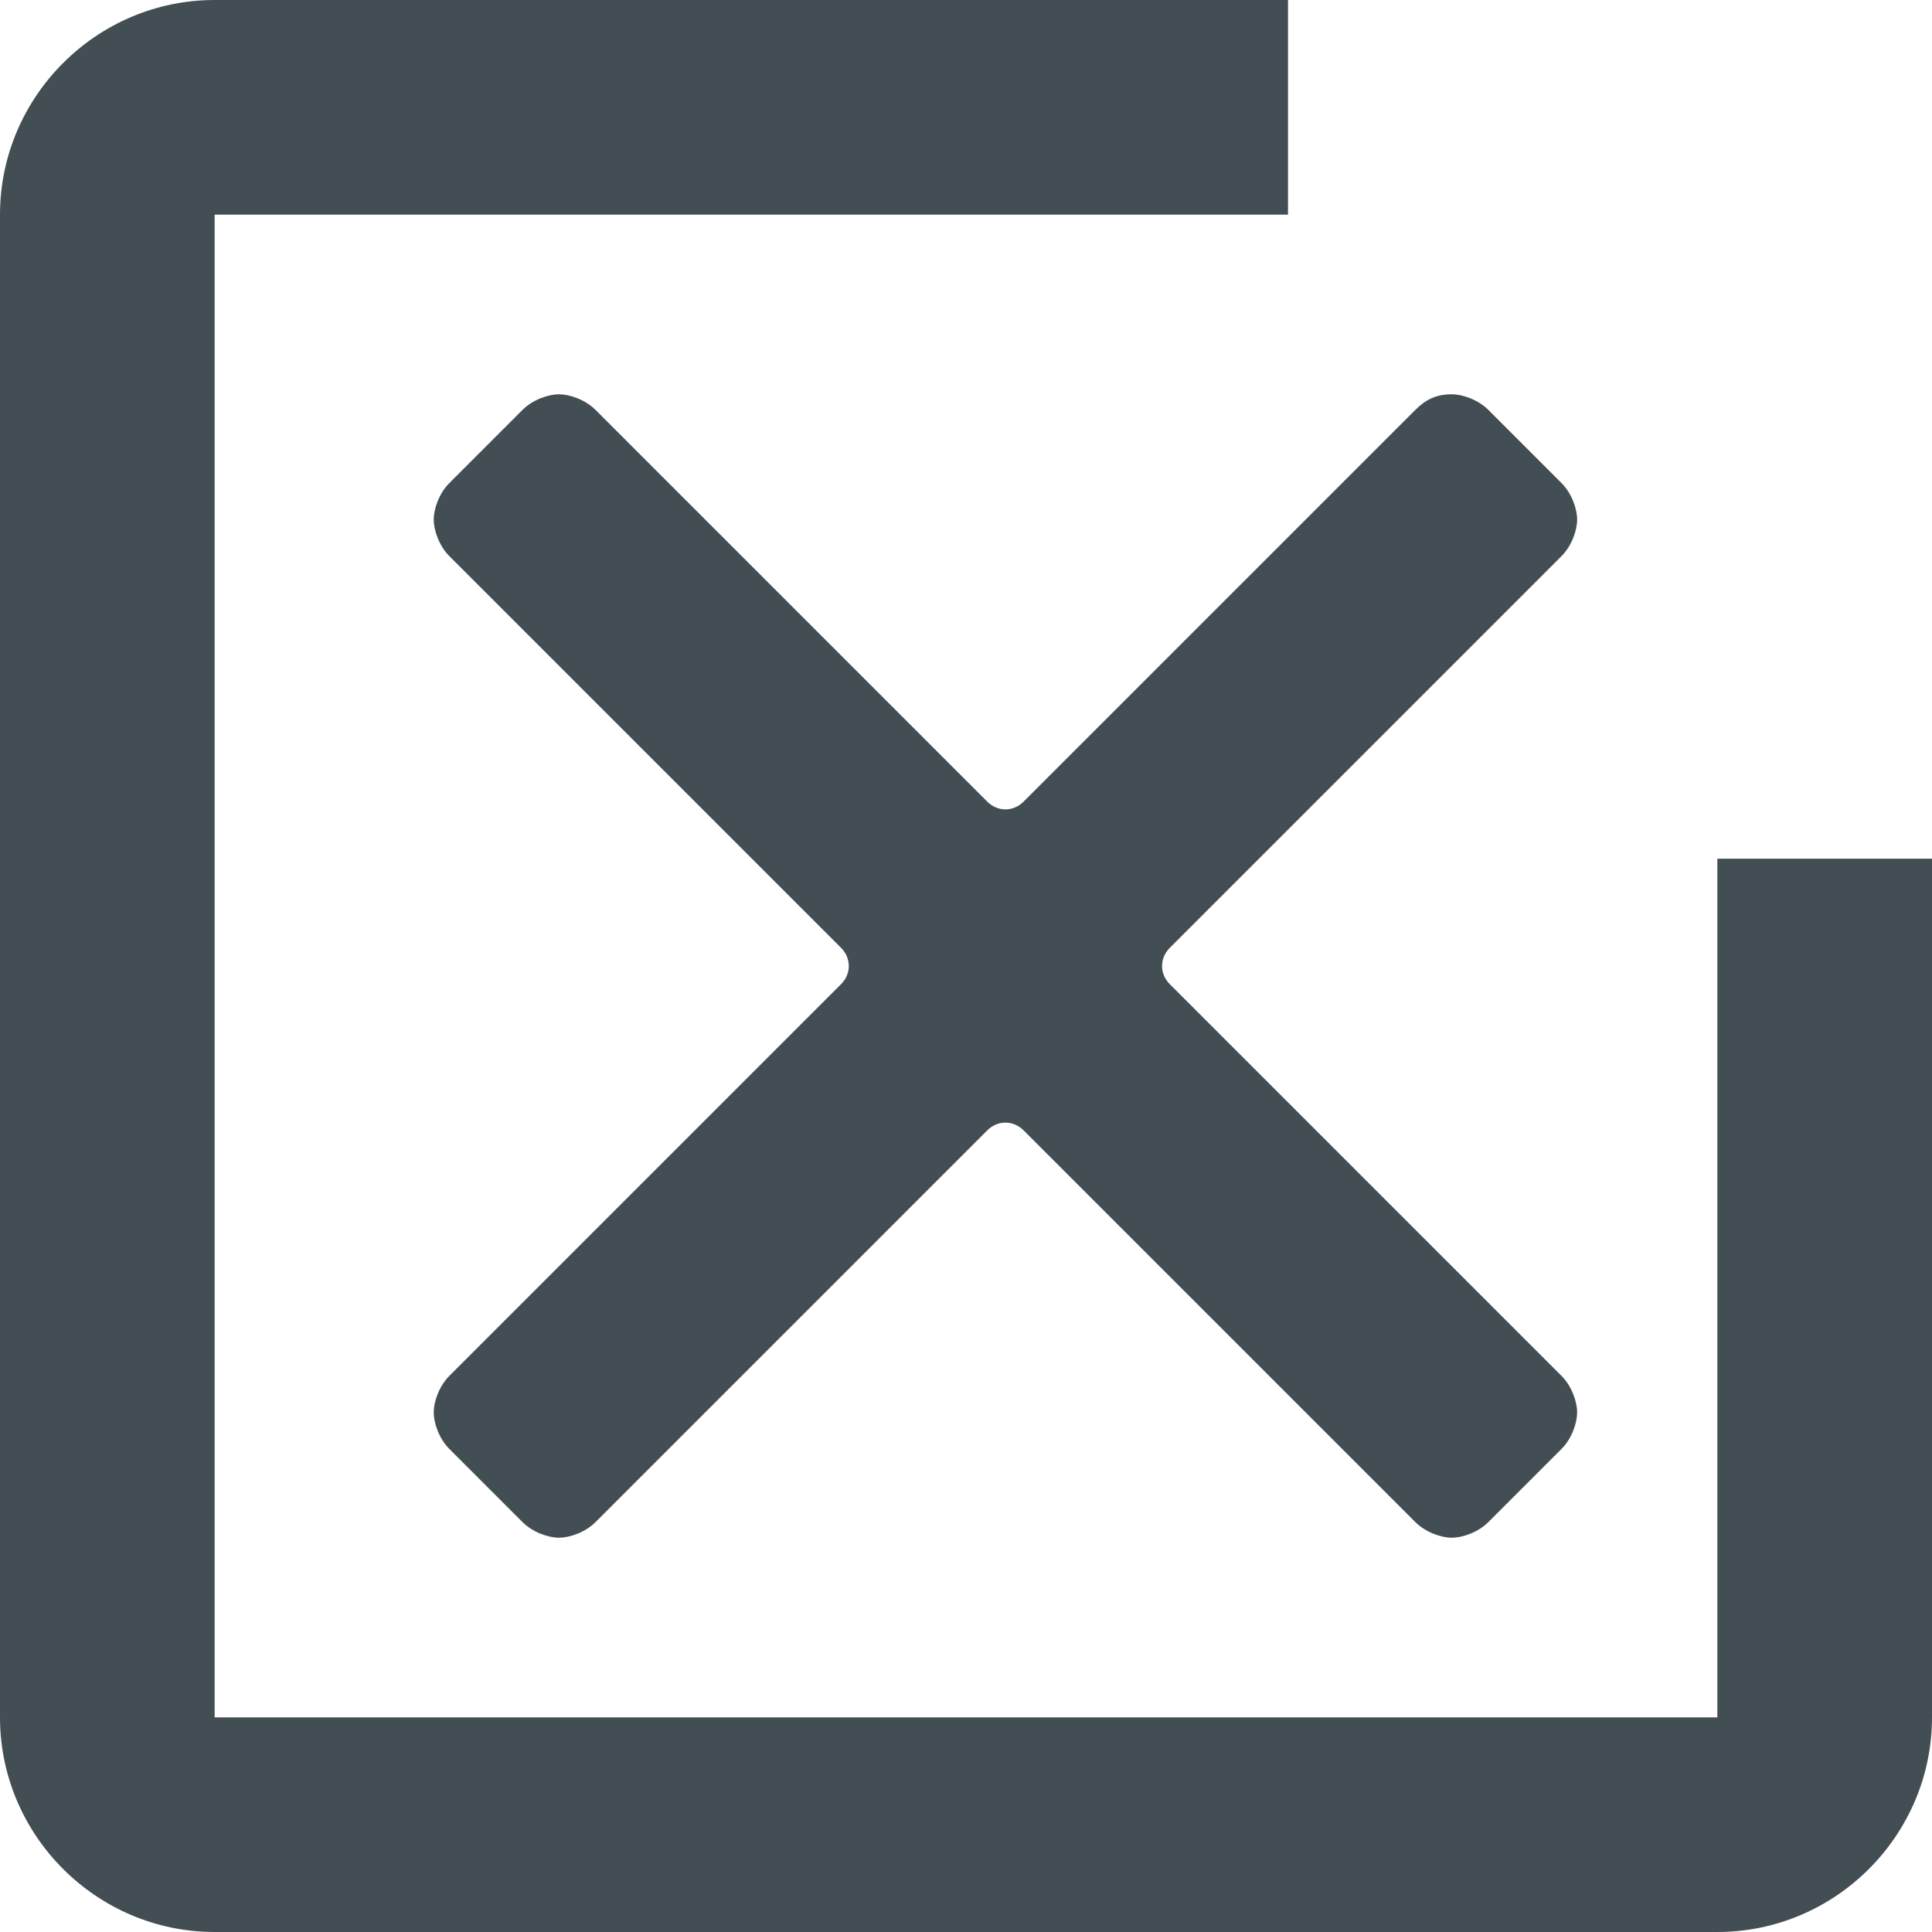
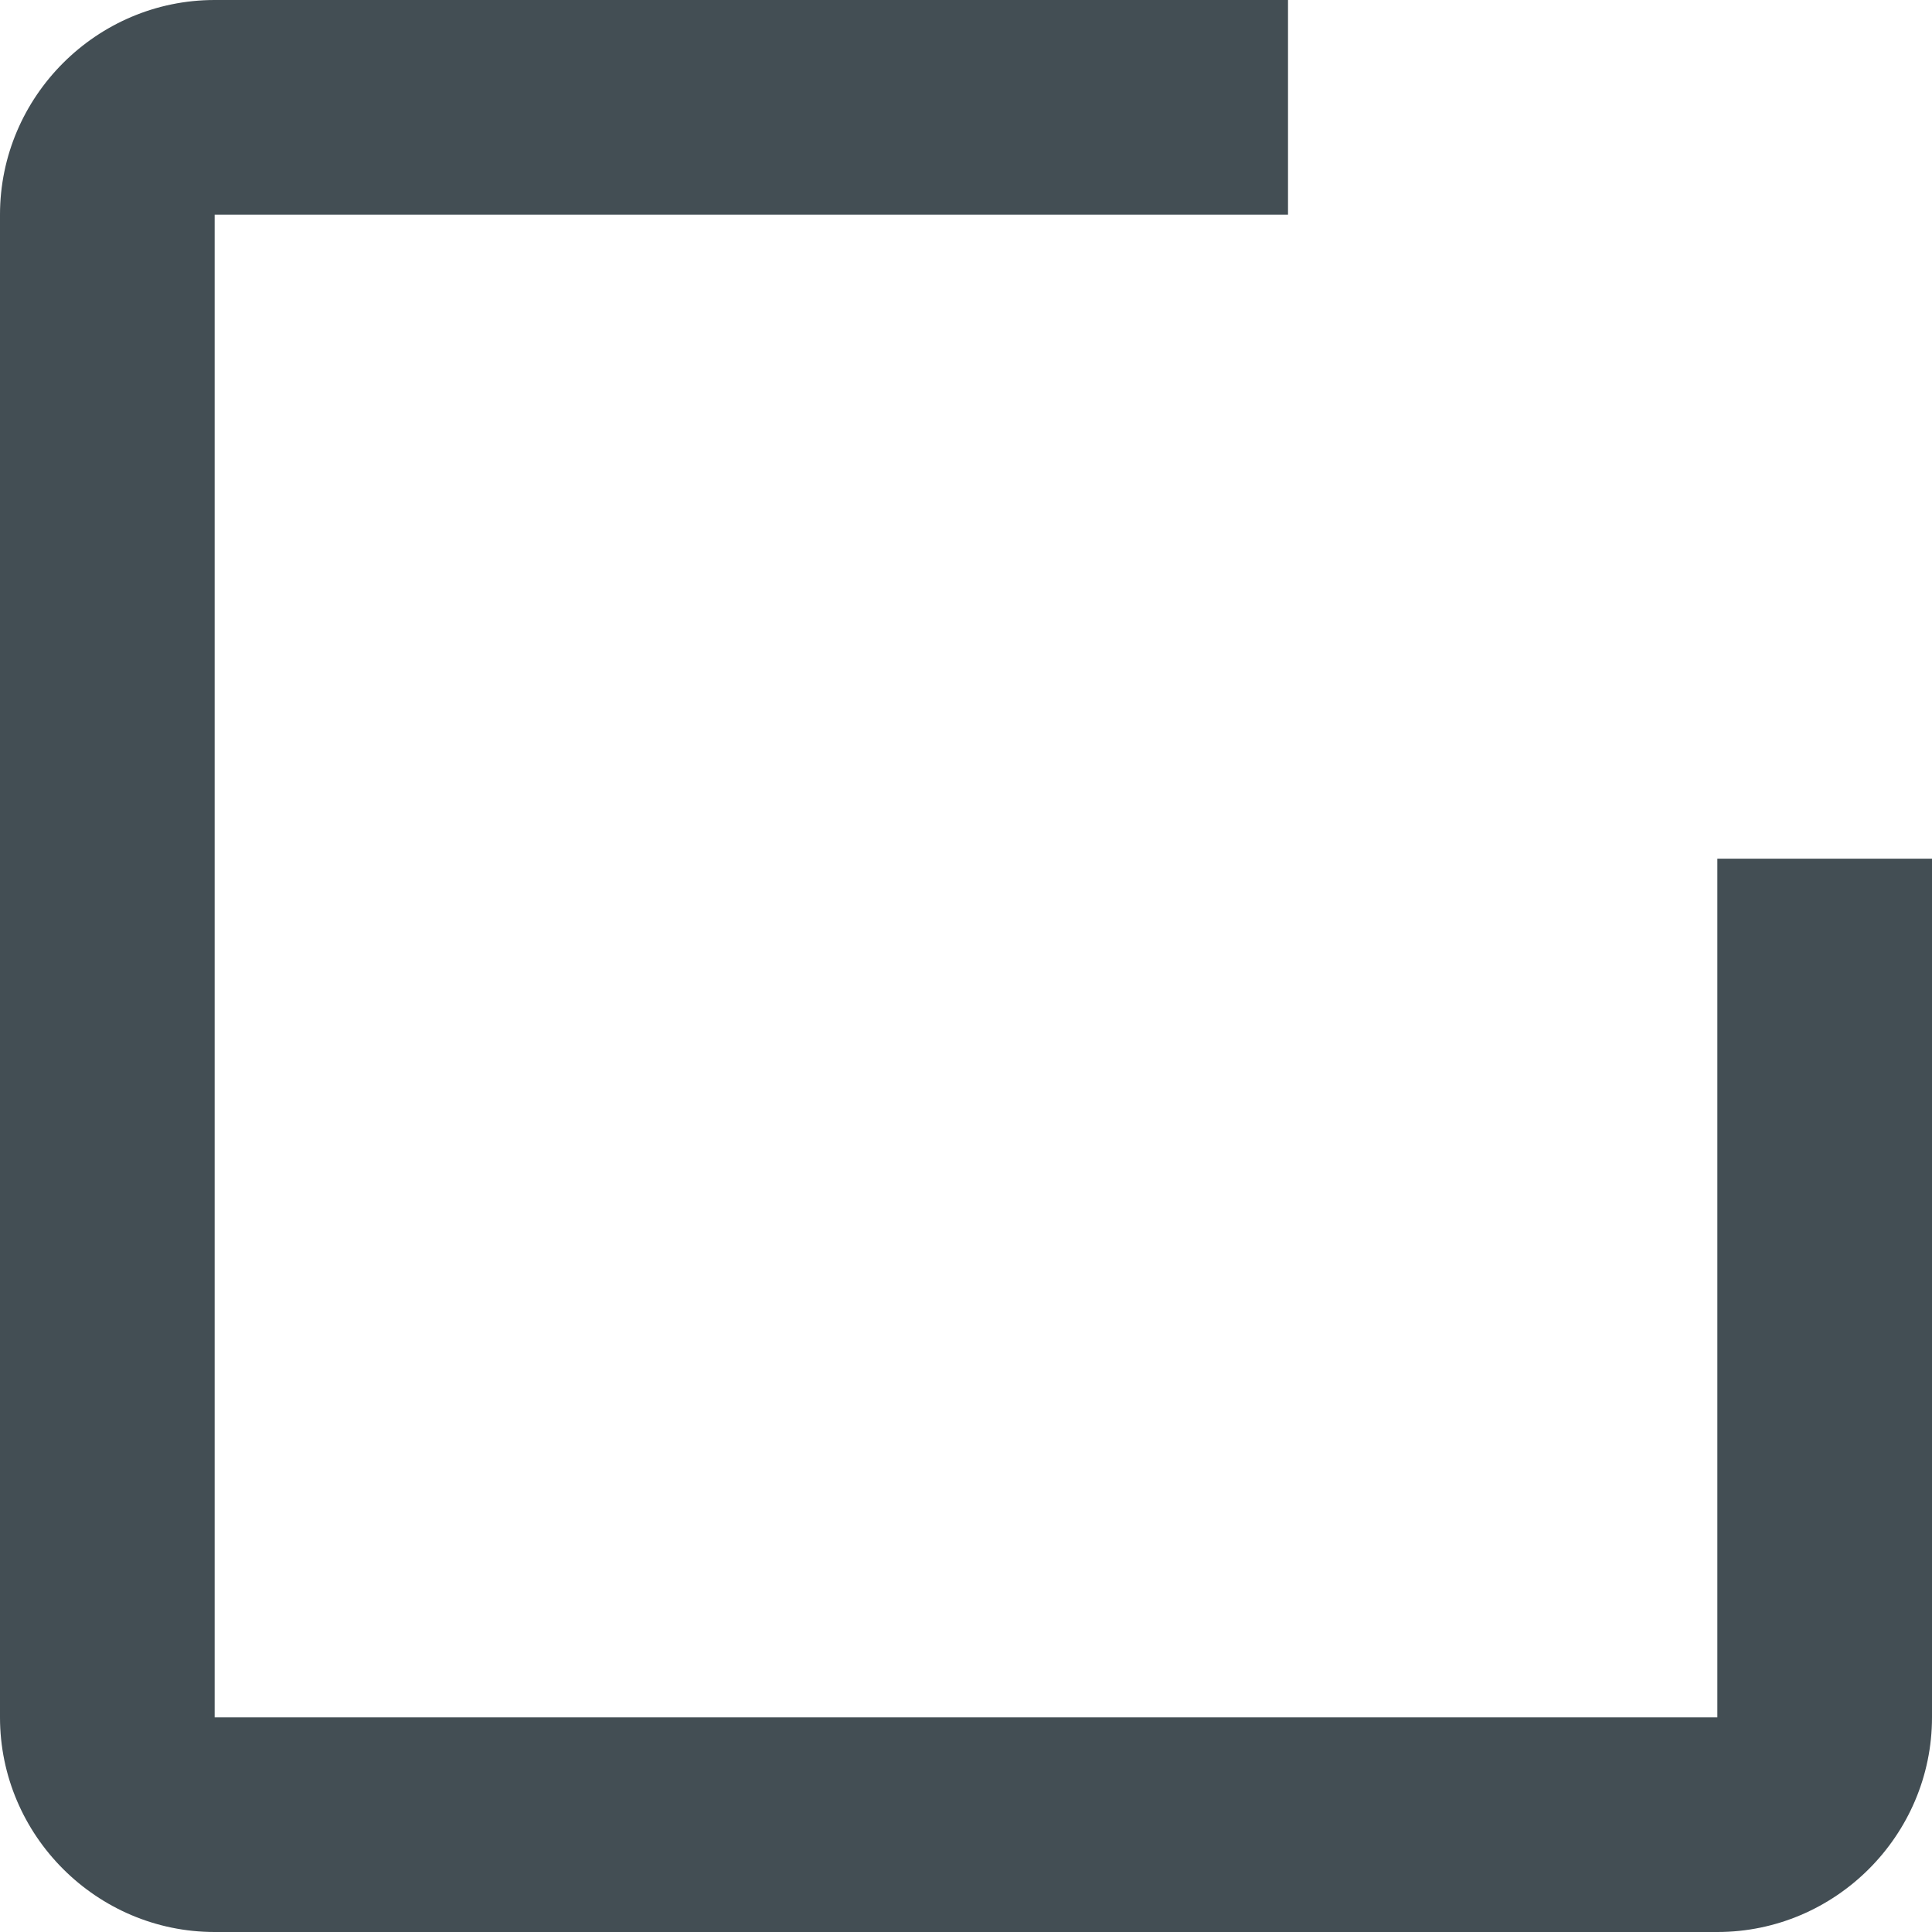
<svg xmlns="http://www.w3.org/2000/svg" width="49px" height="49px" viewBox="0 0 49 49" version="1.1">
  <title>VQ CROSS</title>
  <desc>Created with Sketch.</desc>
  <g id="Page-1" stroke="none" stroke-width="1" fill="none" fill-rule="evenodd">
    <g id="Visitor-queue" transform="translate(-777, -742)" fill="#434E54">
      <g id="VQ-CROSS" transform="translate(777, 742)">
        <g id="cancel-(1)-copy-8" transform="translate(11, 10)">
-           <path d="M18.671,14.963 C18.406,14.699 18.406,14.301 18.671,14.037 L28.603,4.105 C28.868,3.84 29,3.443 29,3.178 C29,2.913 28.868,2.516 28.603,2.251 L26.749,0.397 C26.484,0.132 26.087,0 25.822,0 C25.425,0 25.16,0.132 24.895,0.397 L14.963,10.329 C14.699,10.594 14.301,10.594 14.037,10.329 L4.105,0.397 C3.84,0.132 3.443,0 3.178,0 C2.913,0 2.516,0.132 2.251,0.397 L0.397,2.251 C0.132,2.516 0,2.913 0,3.178 C0,3.443 0.132,3.84 0.397,4.105 L10.329,14.037 C10.594,14.301 10.594,14.699 10.329,14.963 L0.397,24.895 C0.132,25.16 0,25.557 0,25.822 C0,26.087 0.132,26.484 0.397,26.749 L2.251,28.603 C2.516,28.868 2.913,29 3.178,29 C3.443,29 3.84,28.868 4.105,28.603 L14.037,18.671 C14.301,18.406 14.699,18.406 14.963,18.671 L24.895,28.603 C25.16,28.868 25.557,29 25.822,29 C26.087,29 26.484,28.868 26.749,28.603 L28.603,26.749 C28.868,26.484 29,26.087 29,25.822 C29,25.557 28.868,25.16 28.603,24.895 L18.671,14.963 Z" id="Path" />
-         </g>
+           </g>
        <path d="M43.556,43.556 L5.444,43.556 L5.444,5.444 L32.667,5.444 L32.667,0 L5.444,0 C2.45,0 0,2.45 0,5.444 L0,43.556 C0,46.55 2.45,49 5.444,49 L43.556,49 C46.55,49 49,46.55 49,43.556 L49,21.778 L43.556,21.778 L43.556,43.556 Z" id="Path-Copy-10" fill-rule="nonzero" />
      </g>
    </g>
  </g>
</svg>